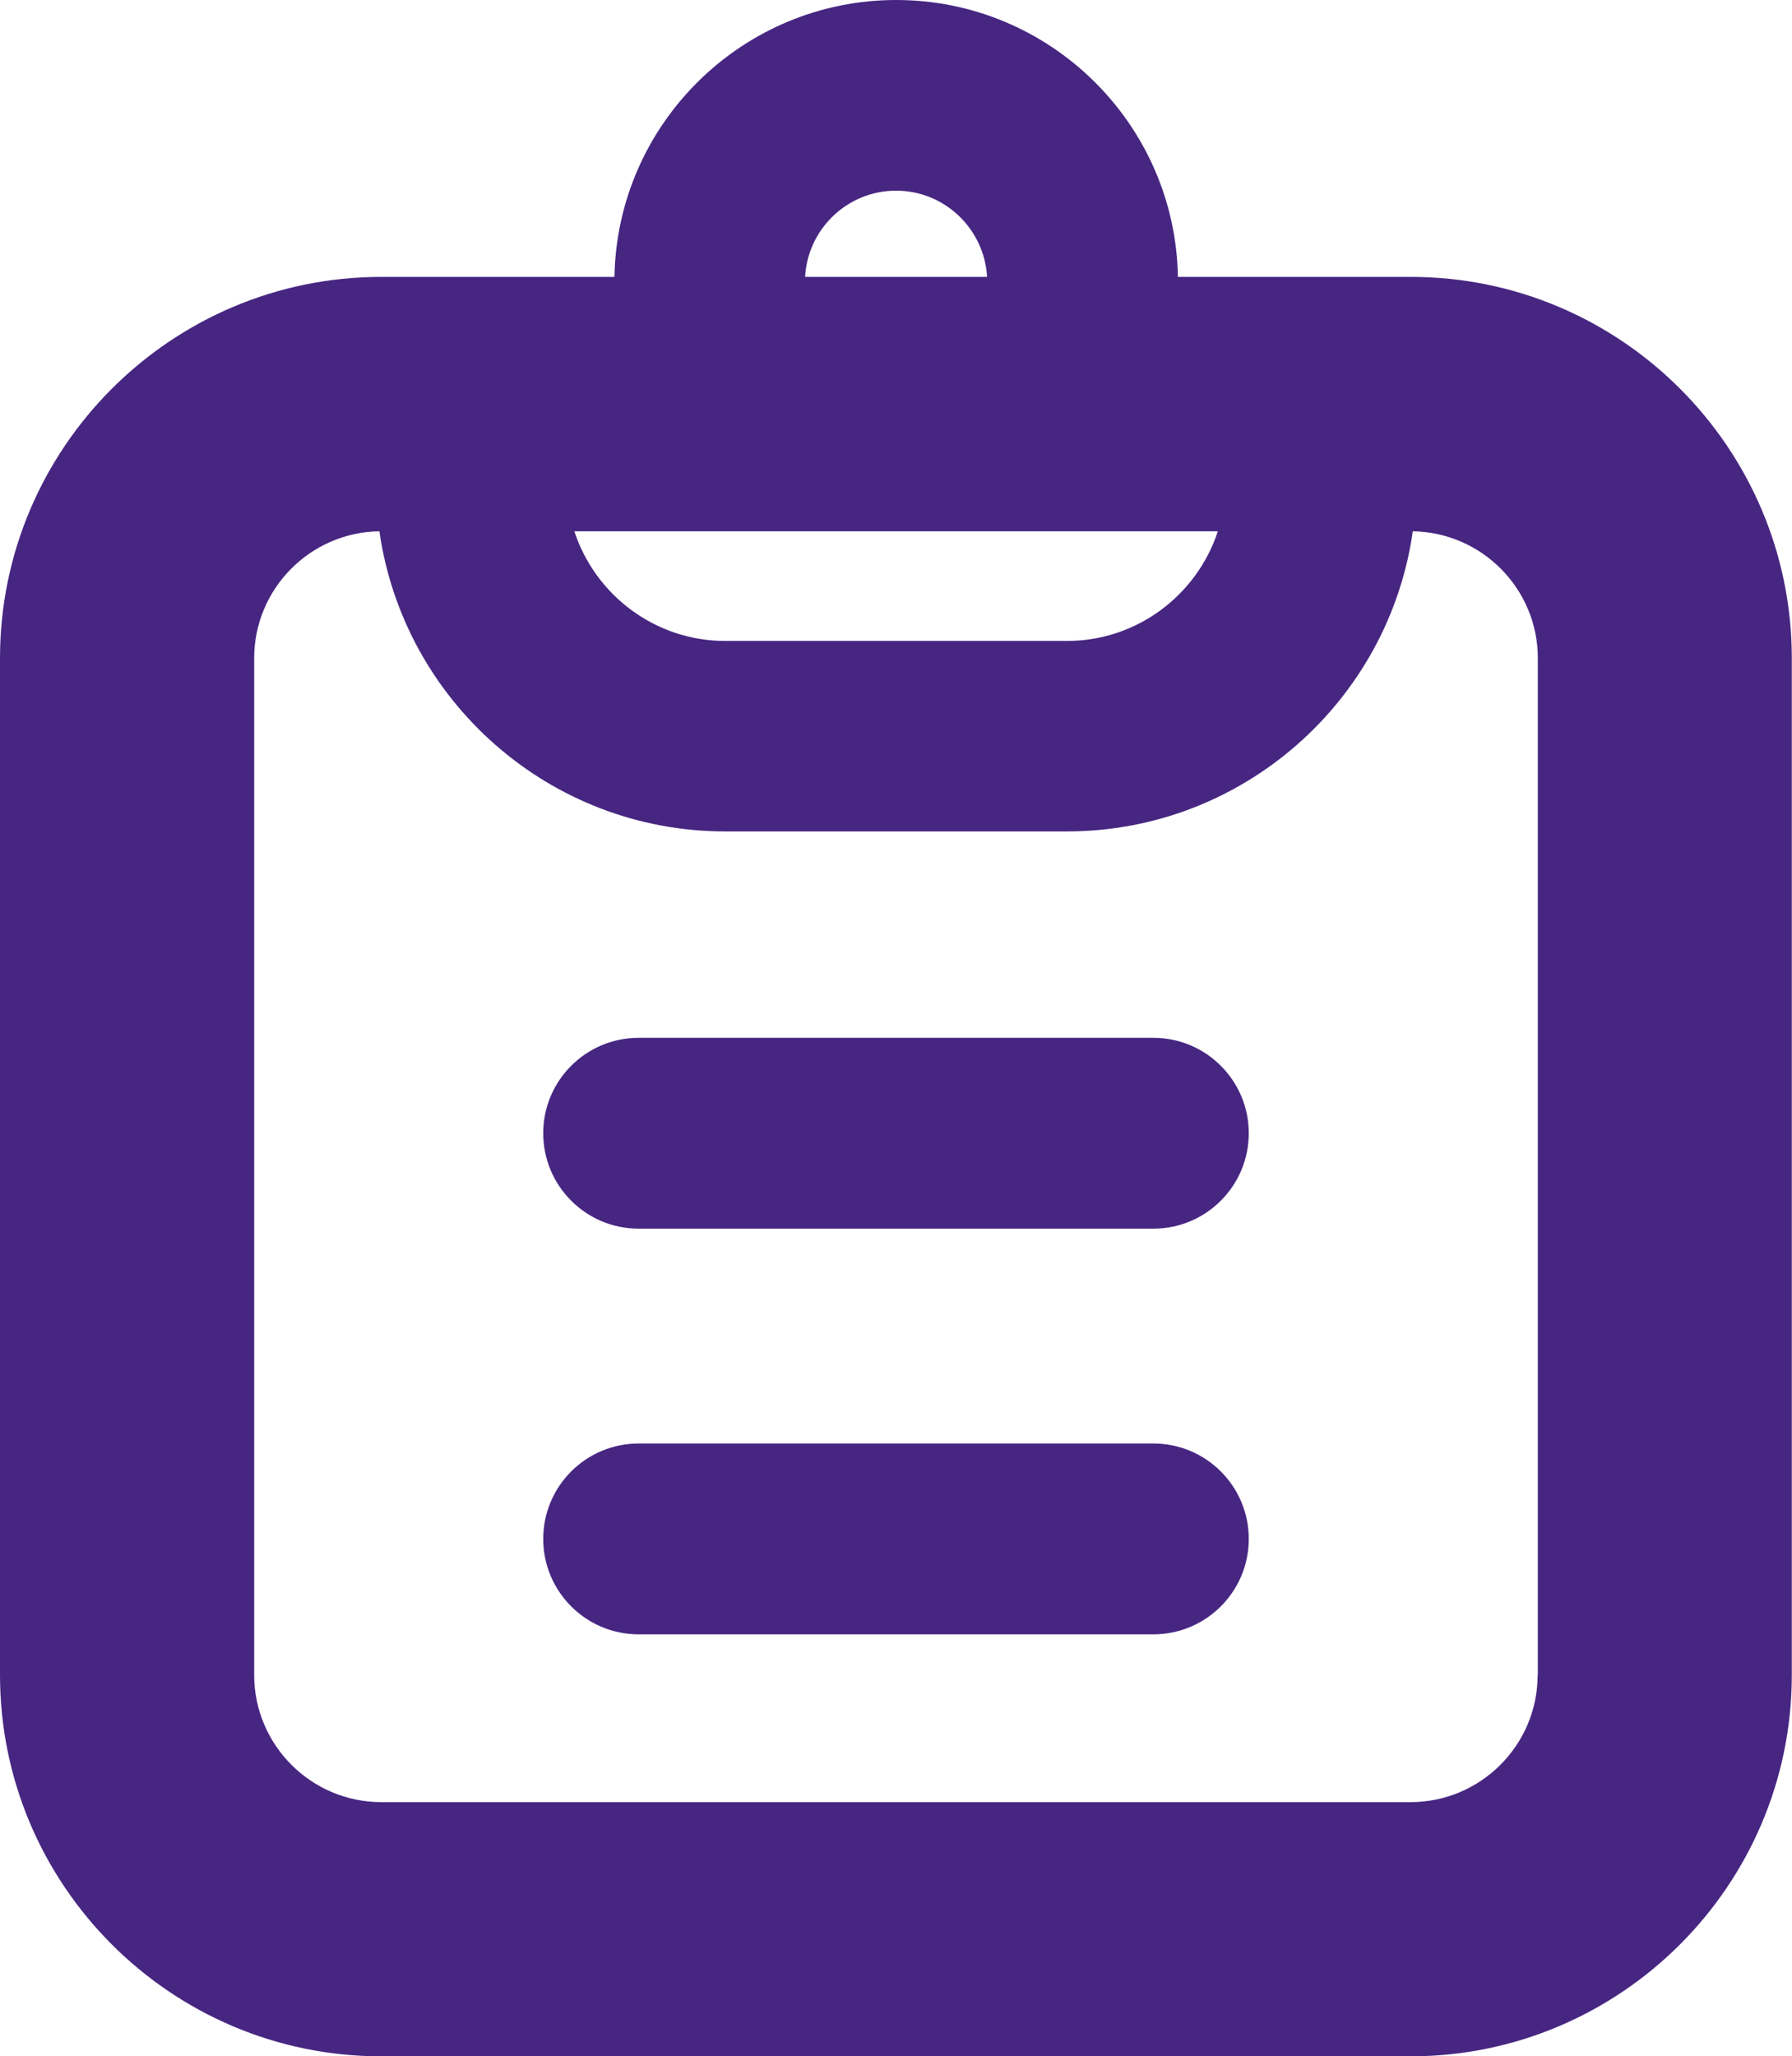
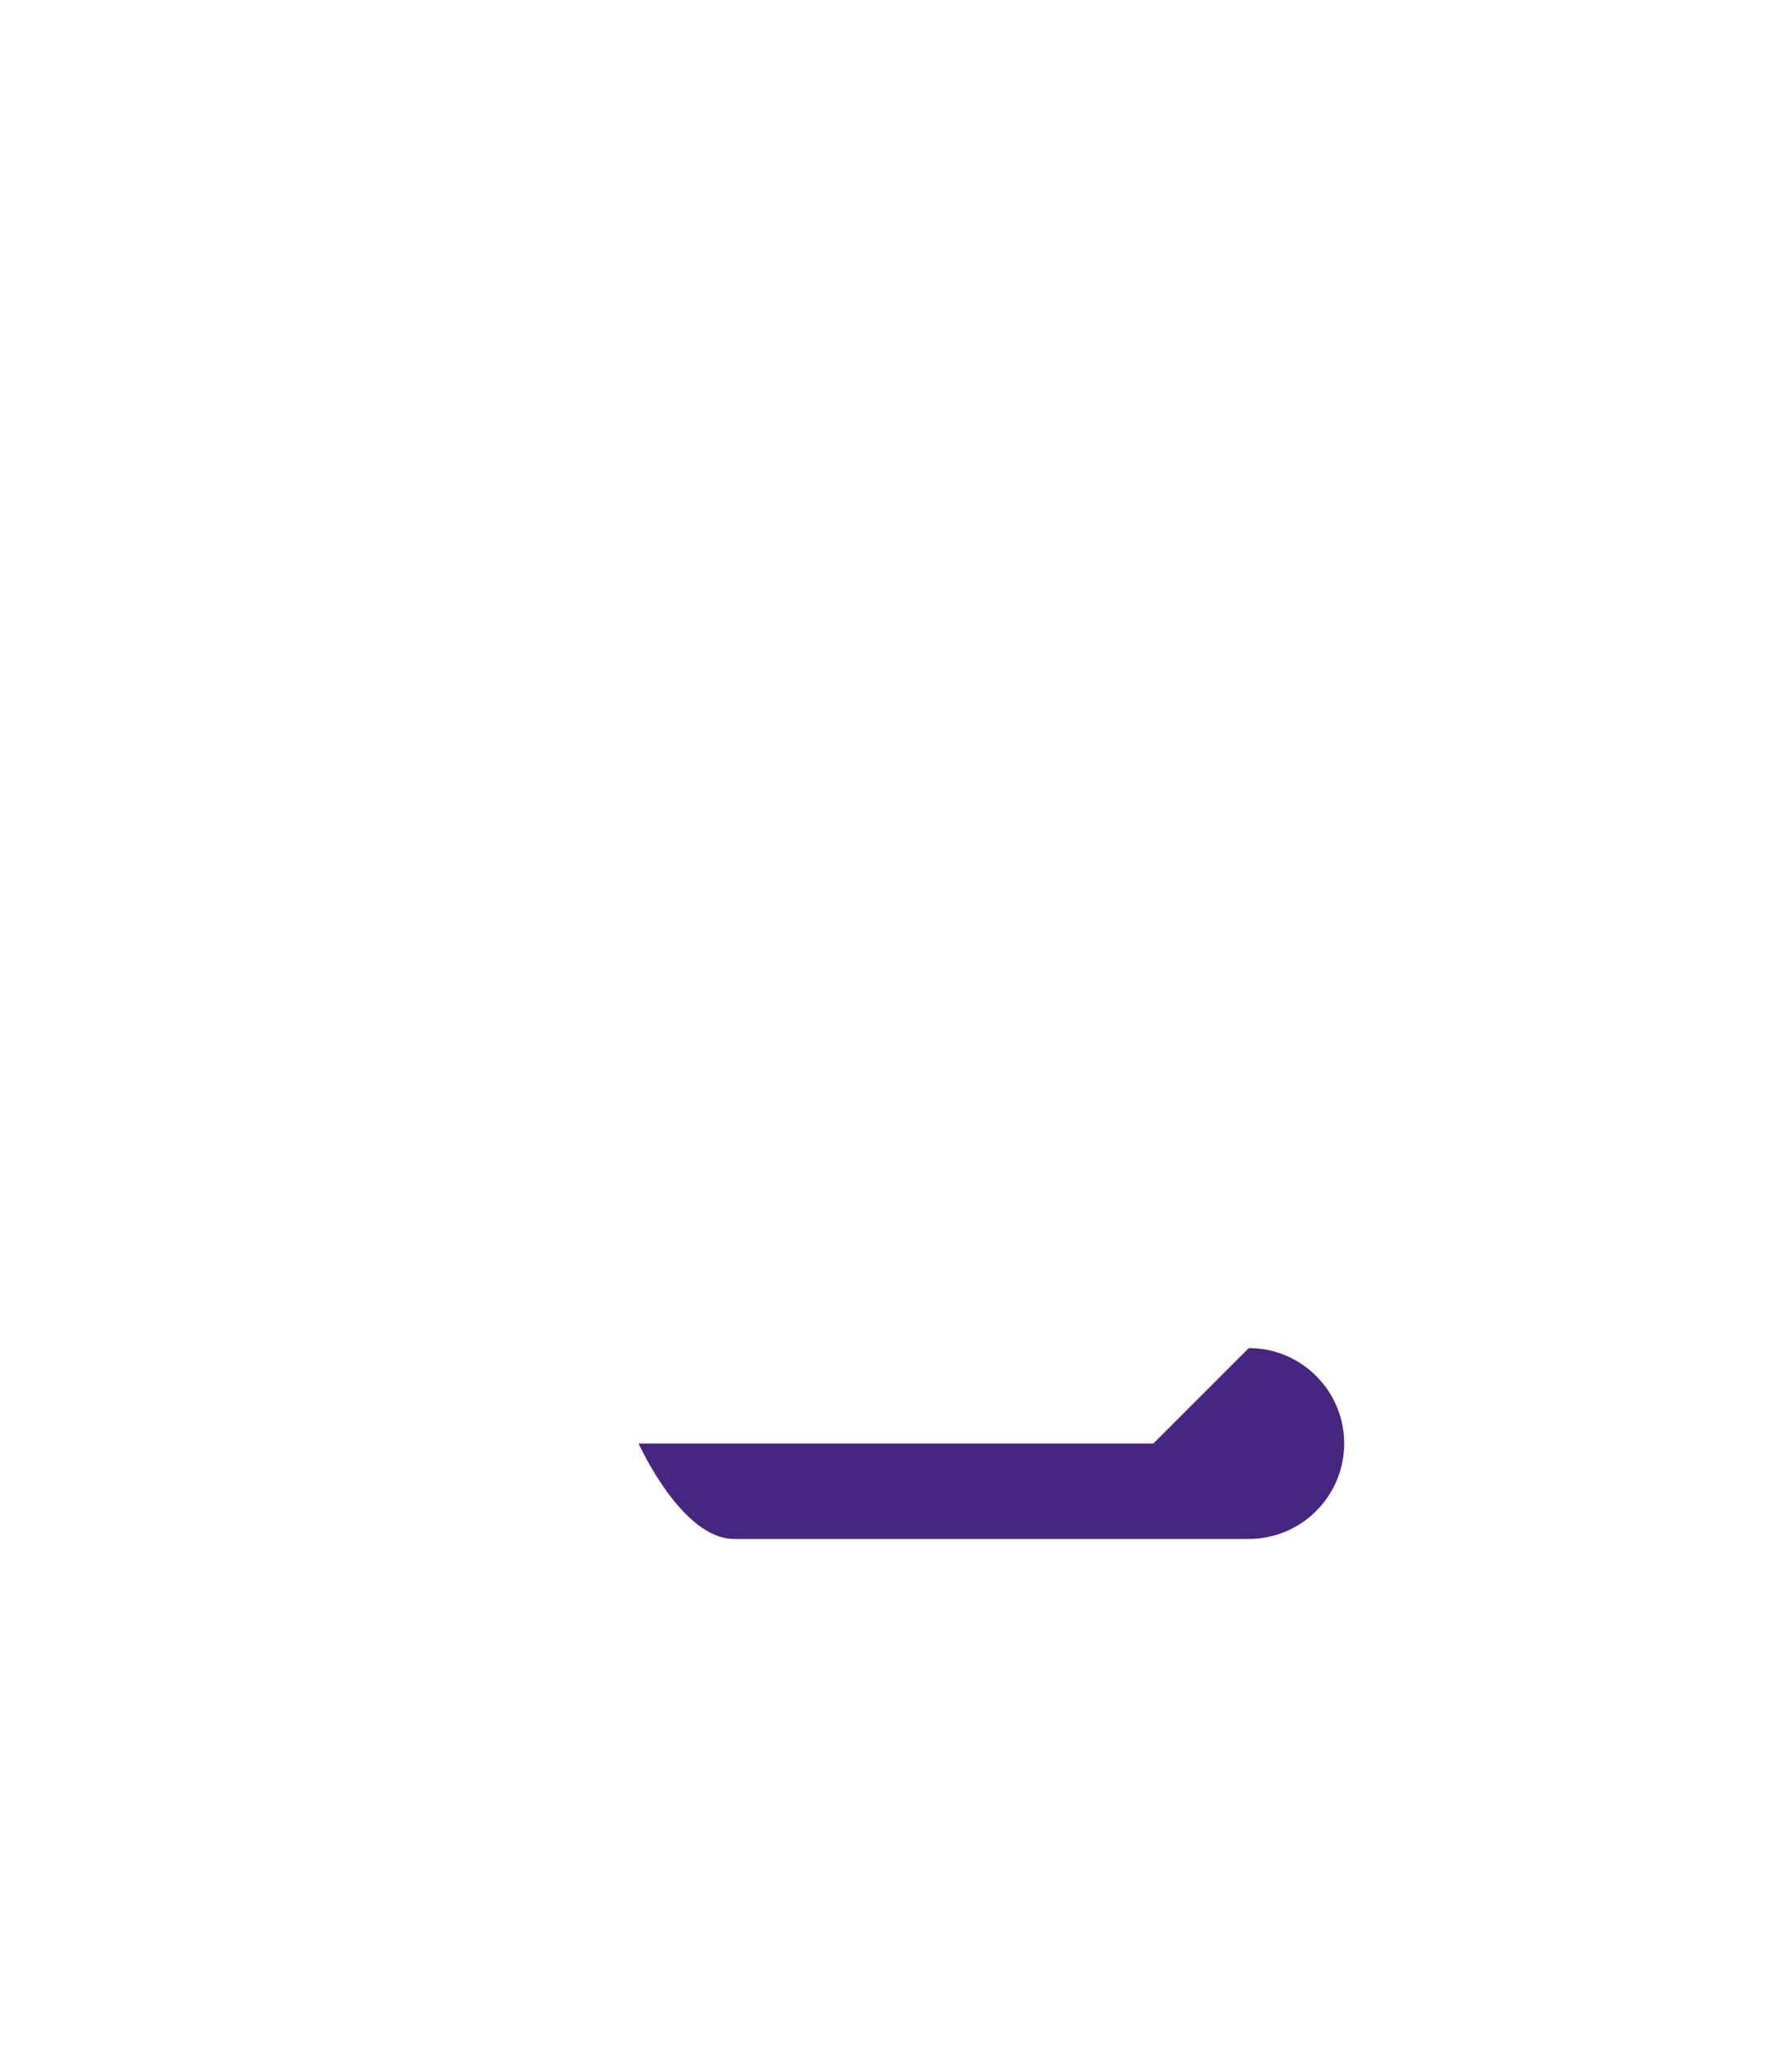
<svg xmlns="http://www.w3.org/2000/svg" id="Layer_1" version="1.1" viewBox="0 0 956 1096.9">
  <defs>
    <style>
      .st0 {
        fill: #472682;
      }
    </style>
  </defs>
-   <path class="st0" d="M752.6,147.7h-124.2C627,66,560.1,0,478.1,0s-148.9,66-150.3,147.7h-124.4C91.3,147.7,0,239,0,351.1v542.4c0,112.1,91.3,203.4,203.4,203.4h549.1c112.1,0,203.4-91.3,203.4-203.4V351.1c0-112.1-91.2-203.4-203.3-203.4h0ZM649.7,283.4c-11.1,33.9-43,58.5-80.5,58.5h-182.3c-37.5,0-69.4-24.6-80.5-58.5h343.3,0ZM478,101.7c26,0,47.1,20.4,48.6,46h-97.1c1.4-25.6,22.6-46,48.6-46h0ZM820.3,893.5c0,37.4-30.4,67.8-67.8,67.8H203.4c-37.4,0-67.8-30.5-67.8-67.8V351.1c0-37,29.9-67.2,66.8-67.7,12.9,90.4,90.7,160.1,184.5,160.1h182.3c93.8,0,171.7-69.7,184.5-160.1,36.9.6,66.7,30.7,66.7,67.7v542.4h-.1Z" />
-   <path class="st0" d="M615.3,553.6h-274.6c-28.1,0-50.9,22.8-50.9,50.9s22.8,50.9,50.9,50.9h274.6c28.1,0,50.9-22.8,50.9-50.9s-22.8-50.9-50.9-50.9Z" />
-   <path class="st0" d="M615.3,770h-274.6c-28.1,0-50.9,22.8-50.9,50.9s22.8,50.9,50.9,50.9h274.6c28.1,0,50.9-22.8,50.9-50.9s-22.8-50.9-50.9-50.9Z" />
+   <path class="st0" d="M615.3,770h-274.6s22.8,50.9,50.9,50.9h274.6c28.1,0,50.9-22.8,50.9-50.9s-22.8-50.9-50.9-50.9Z" />
</svg>